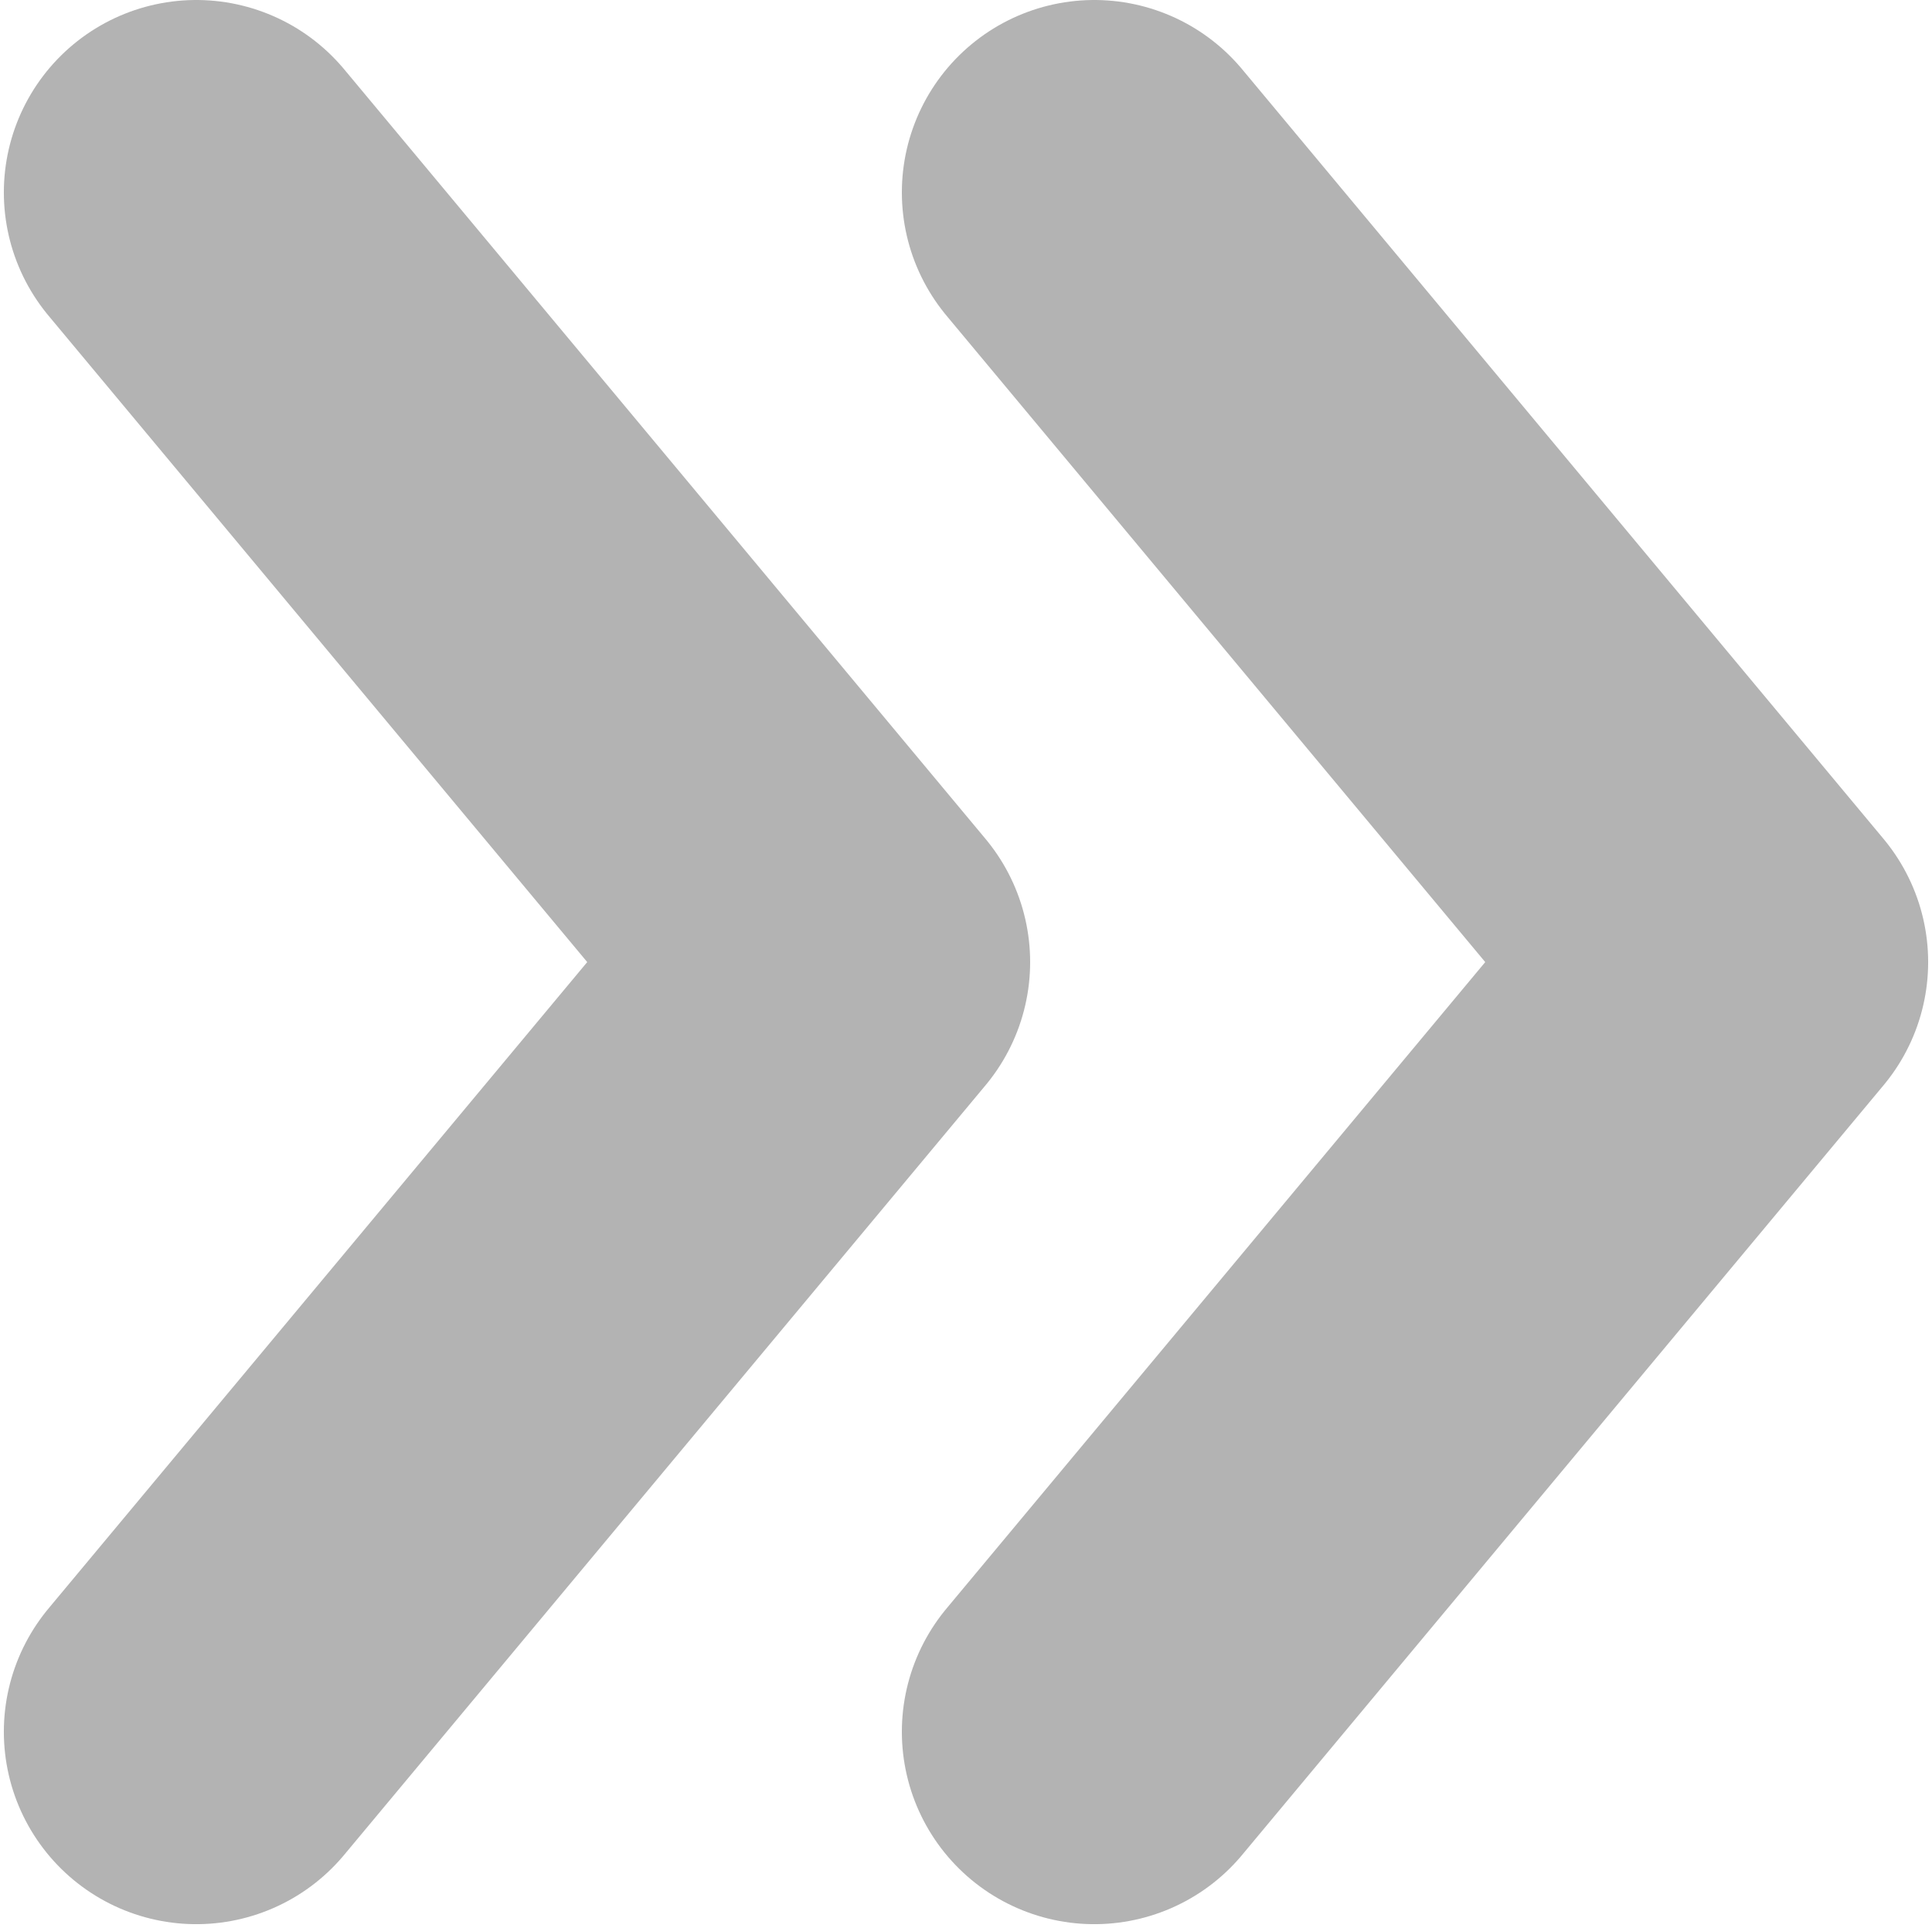
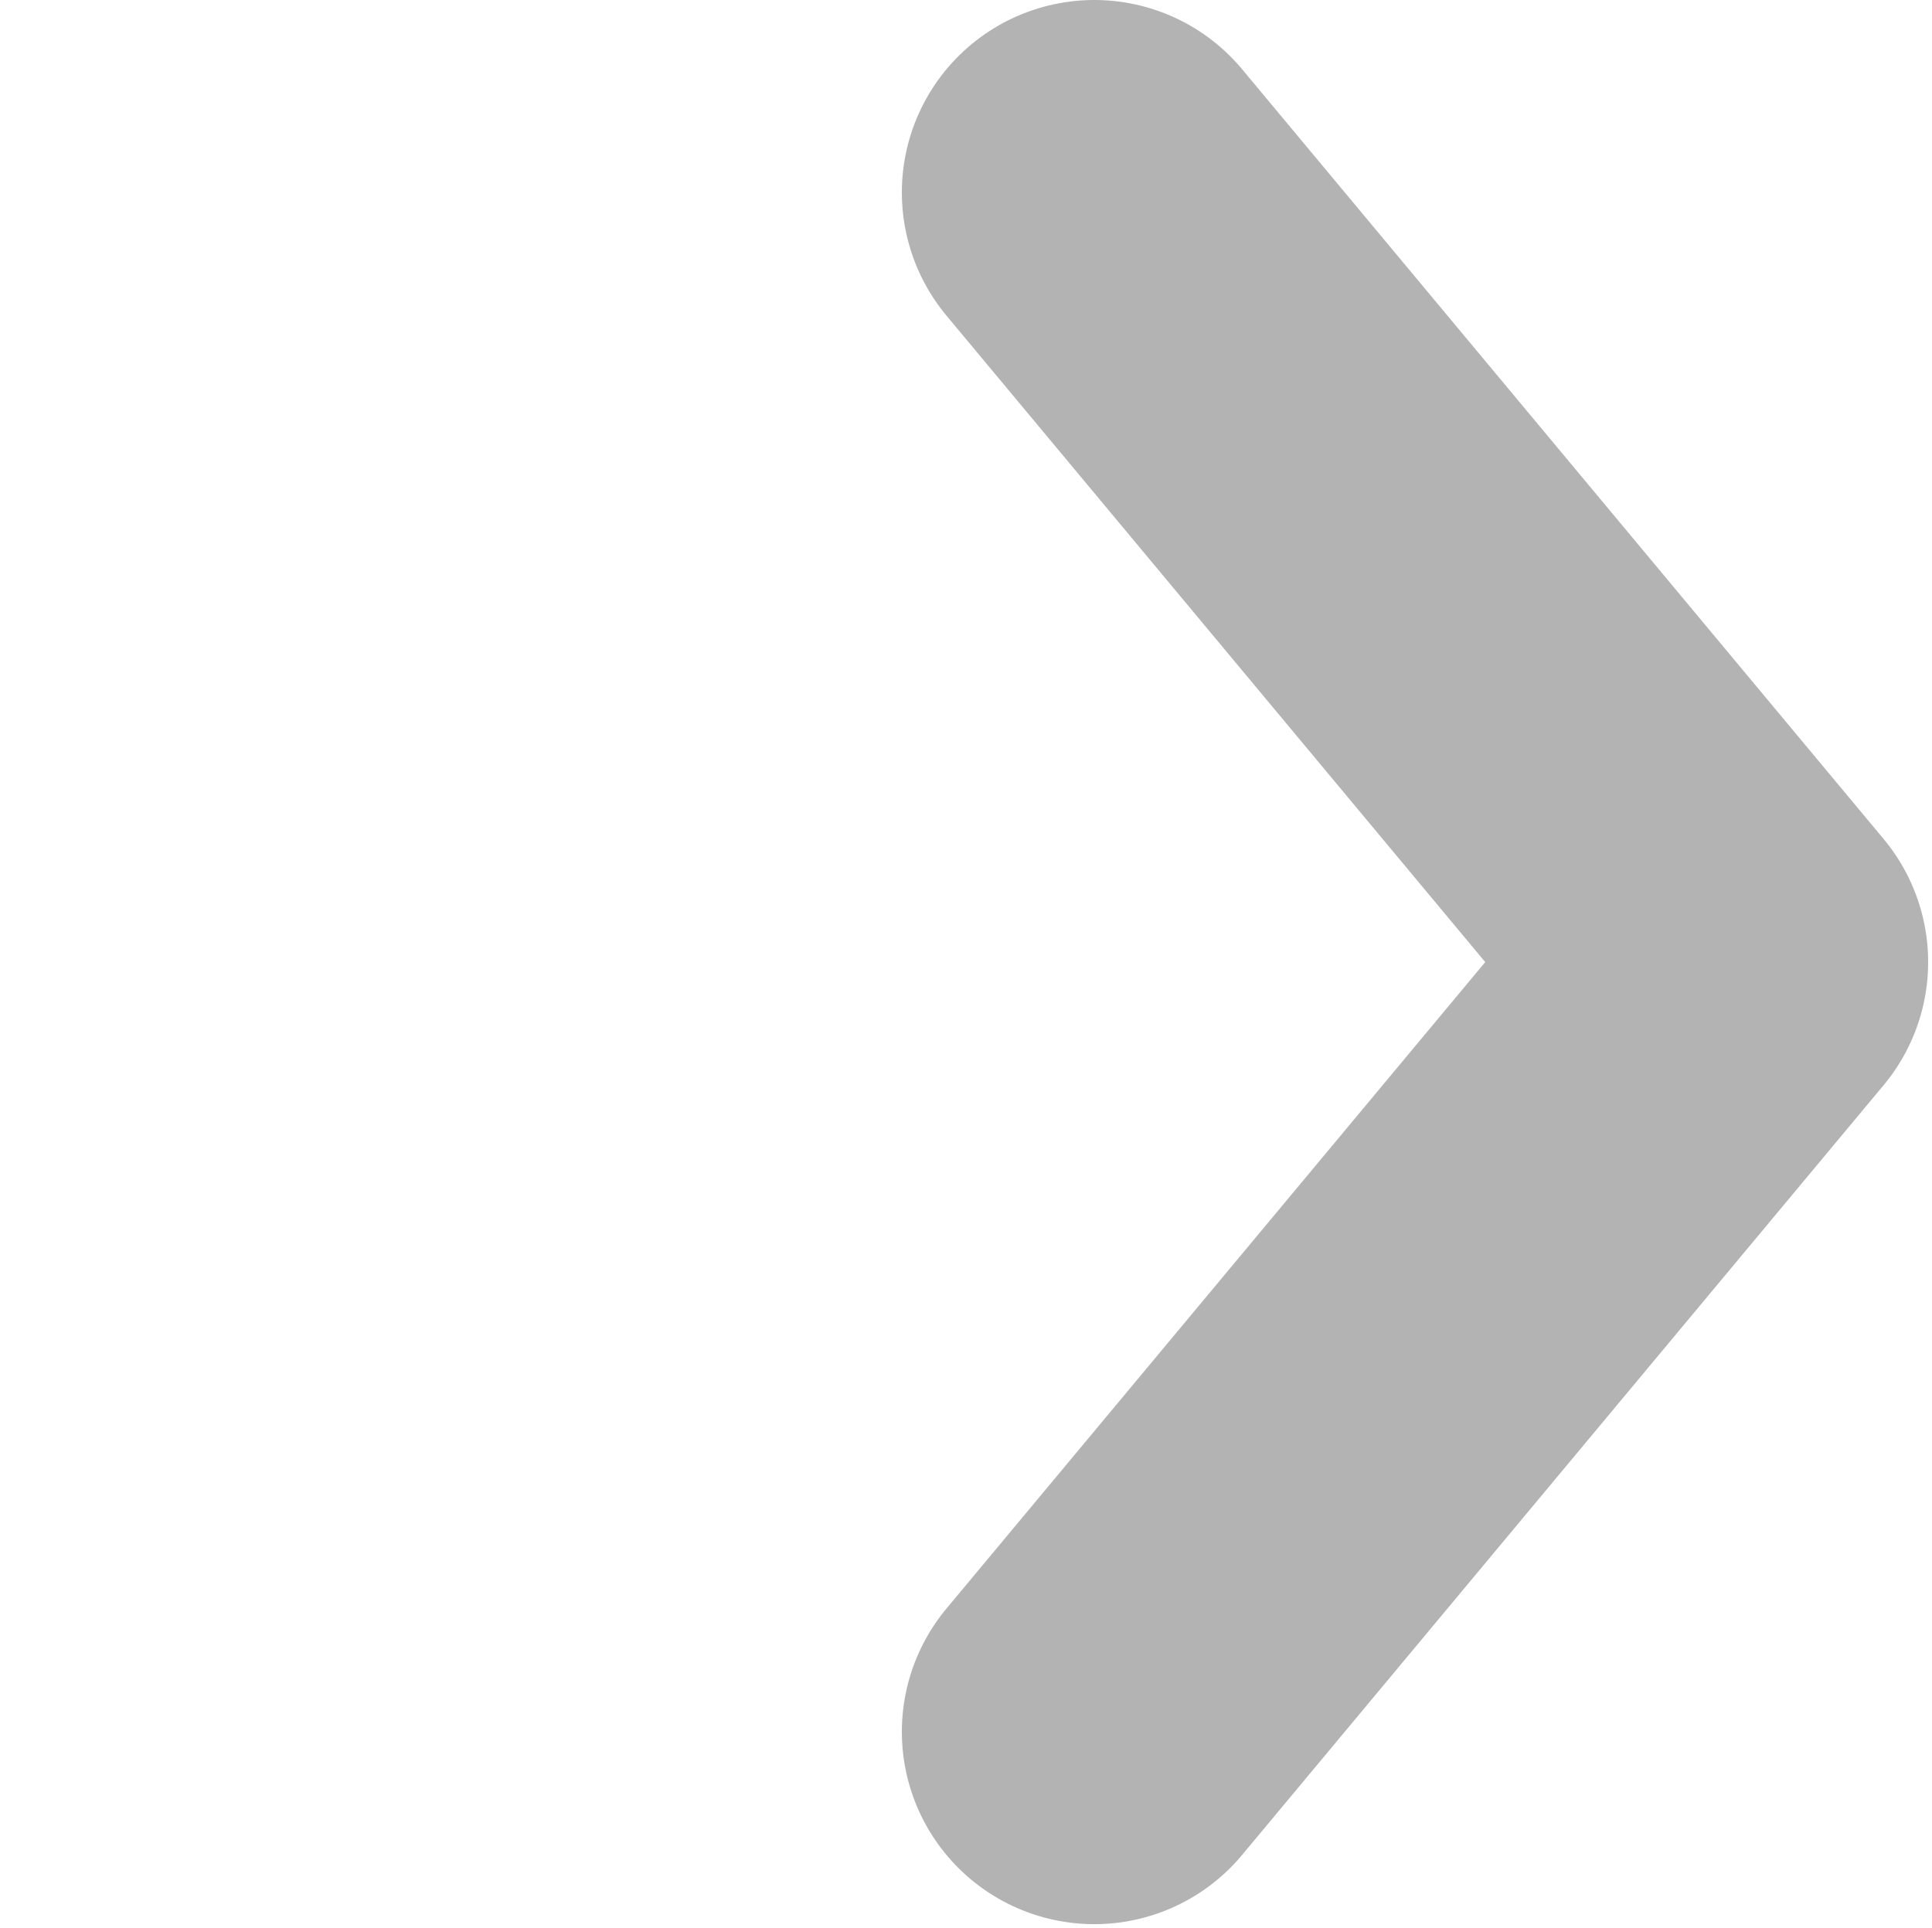
<svg xmlns="http://www.w3.org/2000/svg" width="15.06" height="15.03" viewBox="0 0 15.06 15.03">
  <defs>
    <style>
      .cls-1 {
        opacity: 0.3;
      }

      .cls-2 {
        fill: none;
        stroke: #000;
        stroke-linecap: round;
        stroke-linejoin: round;
        stroke-width: 3px;
        fill-rule: evenodd;
      }
    </style>
  </defs>
  <g id="arrow" class="cls-1">
    <path id="arrow-2" data-name="arrow" class="cls-2" d="M1244,1951l5,6-5,6" transform="translate(-1235.47 -1949.5)" />
-     <path id="arrow-3" data-name="arrow" class="cls-2" d="M1237,1951l5,6-5,6" transform="translate(-1235.47 -1949.5)" />
  </g>
</svg>